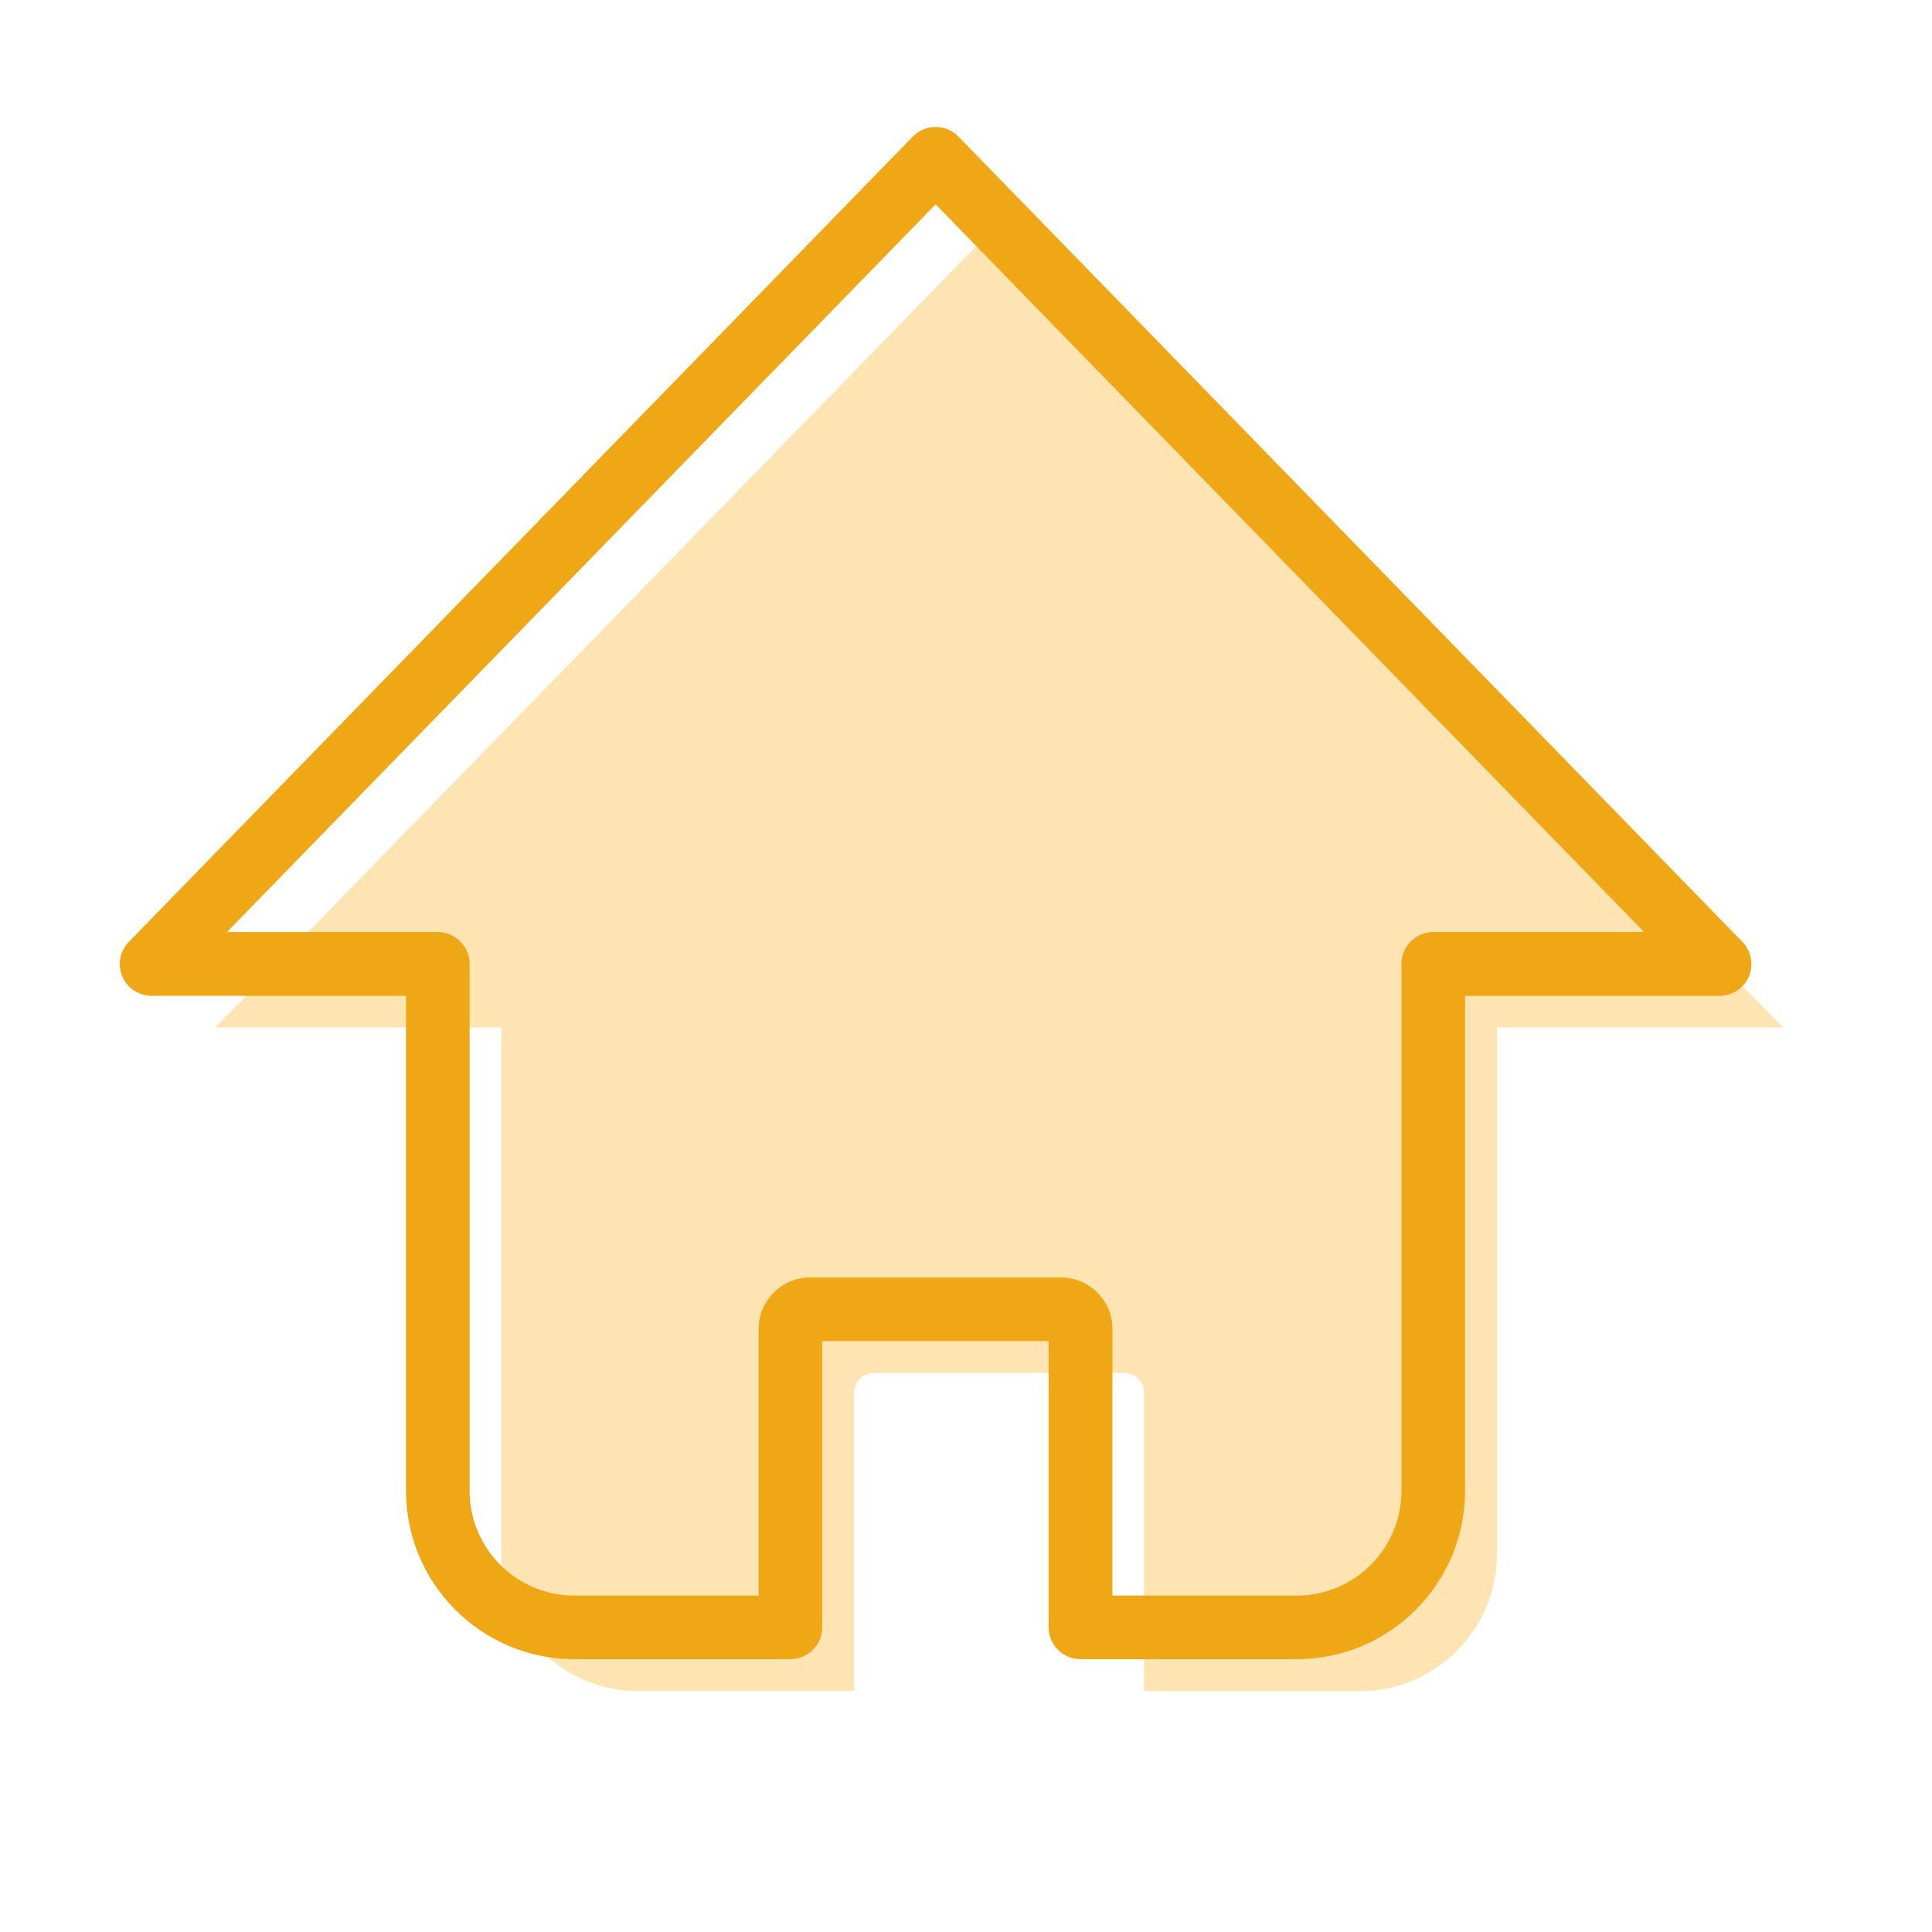
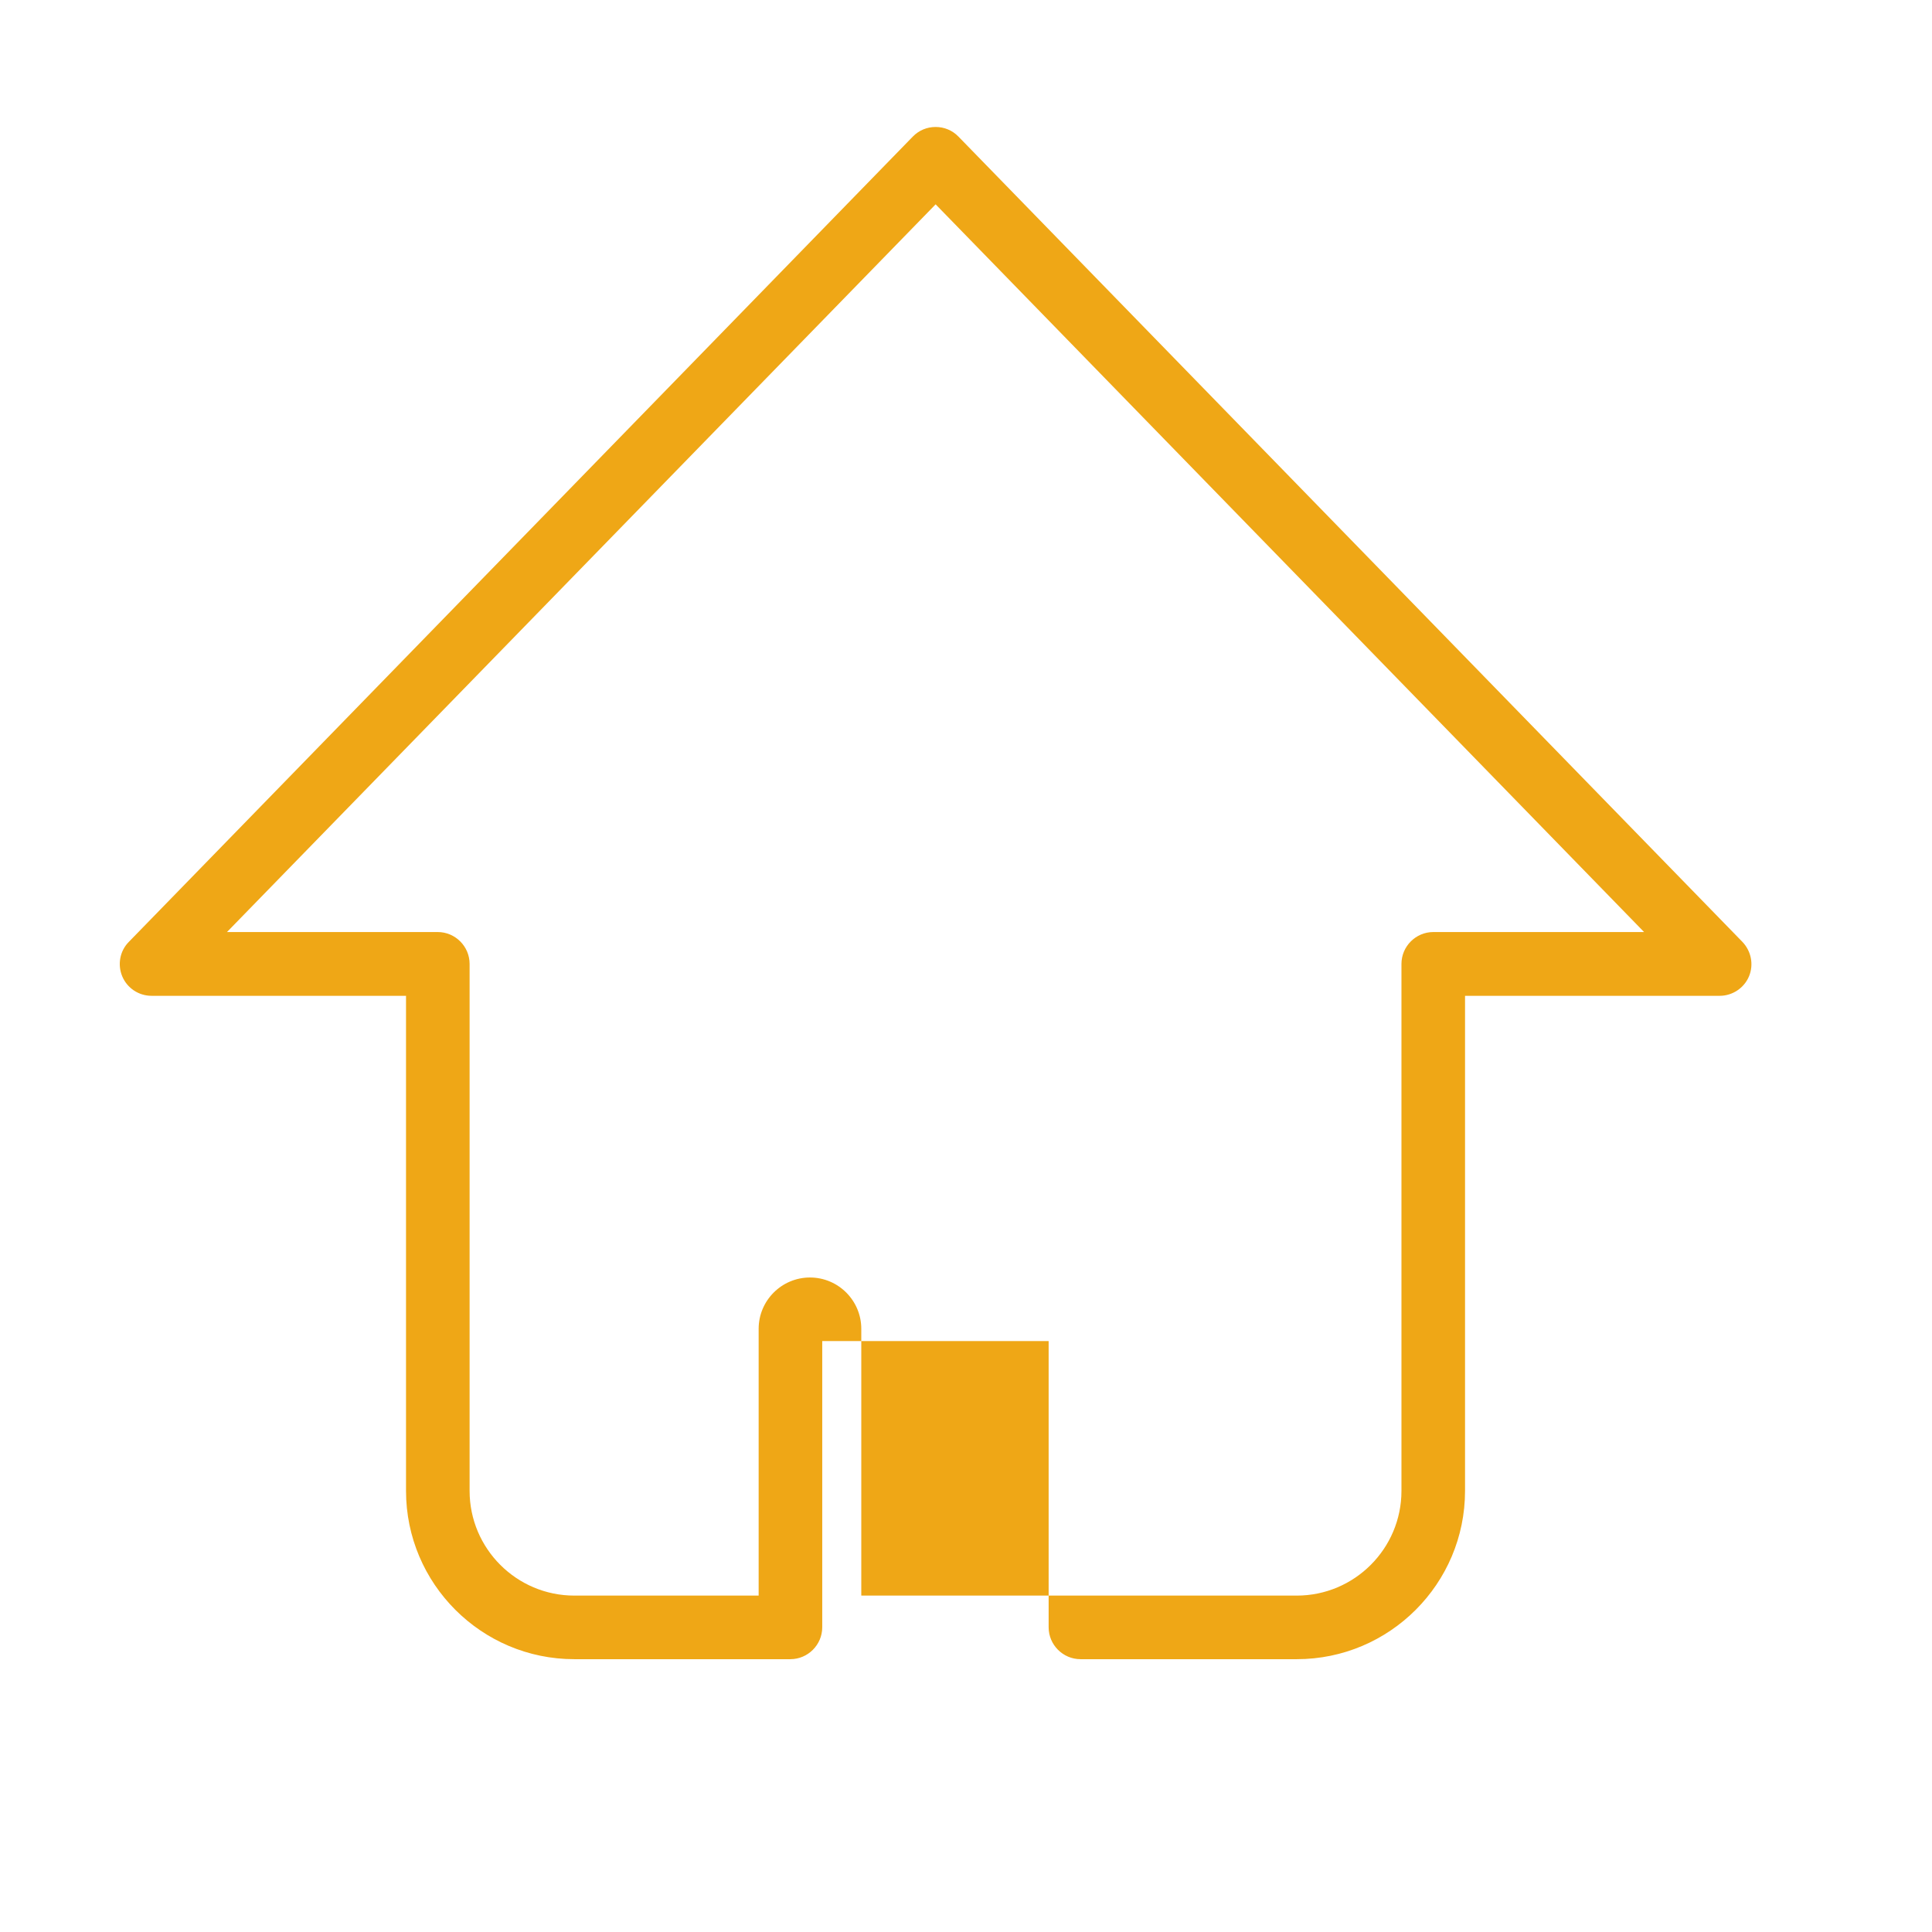
<svg xmlns="http://www.w3.org/2000/svg" t="1728715276940" class="icon" viewBox="0 0 1024 1024" version="1.1" p-id="1497" width="200" height="200">
-   <path d="M529.6 117.9L114 544.6h151.7v279.3c0 39.8 32.6 72.4 72.4 72.4h114.6V738c0-5.7 4.7-10.3 10.3-10.3h133.1c5.7 0 10.3 4.7 10.3 10.3v158.3H721c39.8 0 72.4-32.6 72.4-72.4V544.6h151.7L529.6 117.9z" fill="#FFE4B3" p-id="1498" />
-   <path d="M687.3 879.4H572.7c-9.3 0-16.9-7.6-16.9-16.9V710.8h-120v151.7c0 9.3-7.6 16.9-16.9 16.9H304.4c-49.2 0-89.2-40-89.2-89.2V527.8H80.3c-6.8 0-12.9-4.1-15.5-10.3-2.6-6.2-1.3-13.5 3.5-18.3L483.8 72.4c3.2-3.3 7.5-5.1 12.1-5.1s8.9 1.8 12.1 5.1l415.5 426.8c4.7 4.9 6.1 12.1 3.5 18.3-2.6 6.2-8.8 10.3-15.5 10.3h-135v262.4c0 49.2-40 89.2-89.2 89.2z m-97.7-33.7h97.7c30.6 0 55.5-24.9 55.5-55.5V510.9c0-9.3 7.6-16.9 16.9-16.9h111.7L495.9 108.3 120.3 494H232c9.3 0 16.9 7.6 16.9 16.9v279.3c0 30.6 24.9 55.5 55.5 55.5h97.7V704.3c0-15 12.2-27.2 27.2-27.2h133.1c15 0 27.2 12.2 27.2 27.2v141.4z" fill="#EFA716" p-id="1499" />
+   <path d="M687.3 879.4H572.7c-9.3 0-16.9-7.6-16.9-16.9V710.8h-120v151.7c0 9.3-7.6 16.9-16.9 16.9H304.4c-49.2 0-89.2-40-89.2-89.2V527.8H80.3c-6.8 0-12.9-4.1-15.5-10.3-2.6-6.2-1.3-13.5 3.5-18.3L483.8 72.4c3.2-3.3 7.5-5.1 12.1-5.1s8.9 1.8 12.1 5.1l415.5 426.8c4.7 4.9 6.1 12.1 3.5 18.3-2.6 6.2-8.8 10.3-15.5 10.3h-135v262.4c0 49.2-40 89.2-89.2 89.2z m-97.7-33.7h97.7c30.6 0 55.5-24.9 55.5-55.5V510.9c0-9.3 7.6-16.9 16.9-16.9h111.7L495.9 108.3 120.3 494H232c9.3 0 16.9 7.6 16.9 16.9v279.3c0 30.6 24.9 55.5 55.5 55.5h97.7V704.3c0-15 12.2-27.2 27.2-27.2c15 0 27.2 12.2 27.2 27.2v141.4z" fill="#EFA716" p-id="1499" />
</svg>